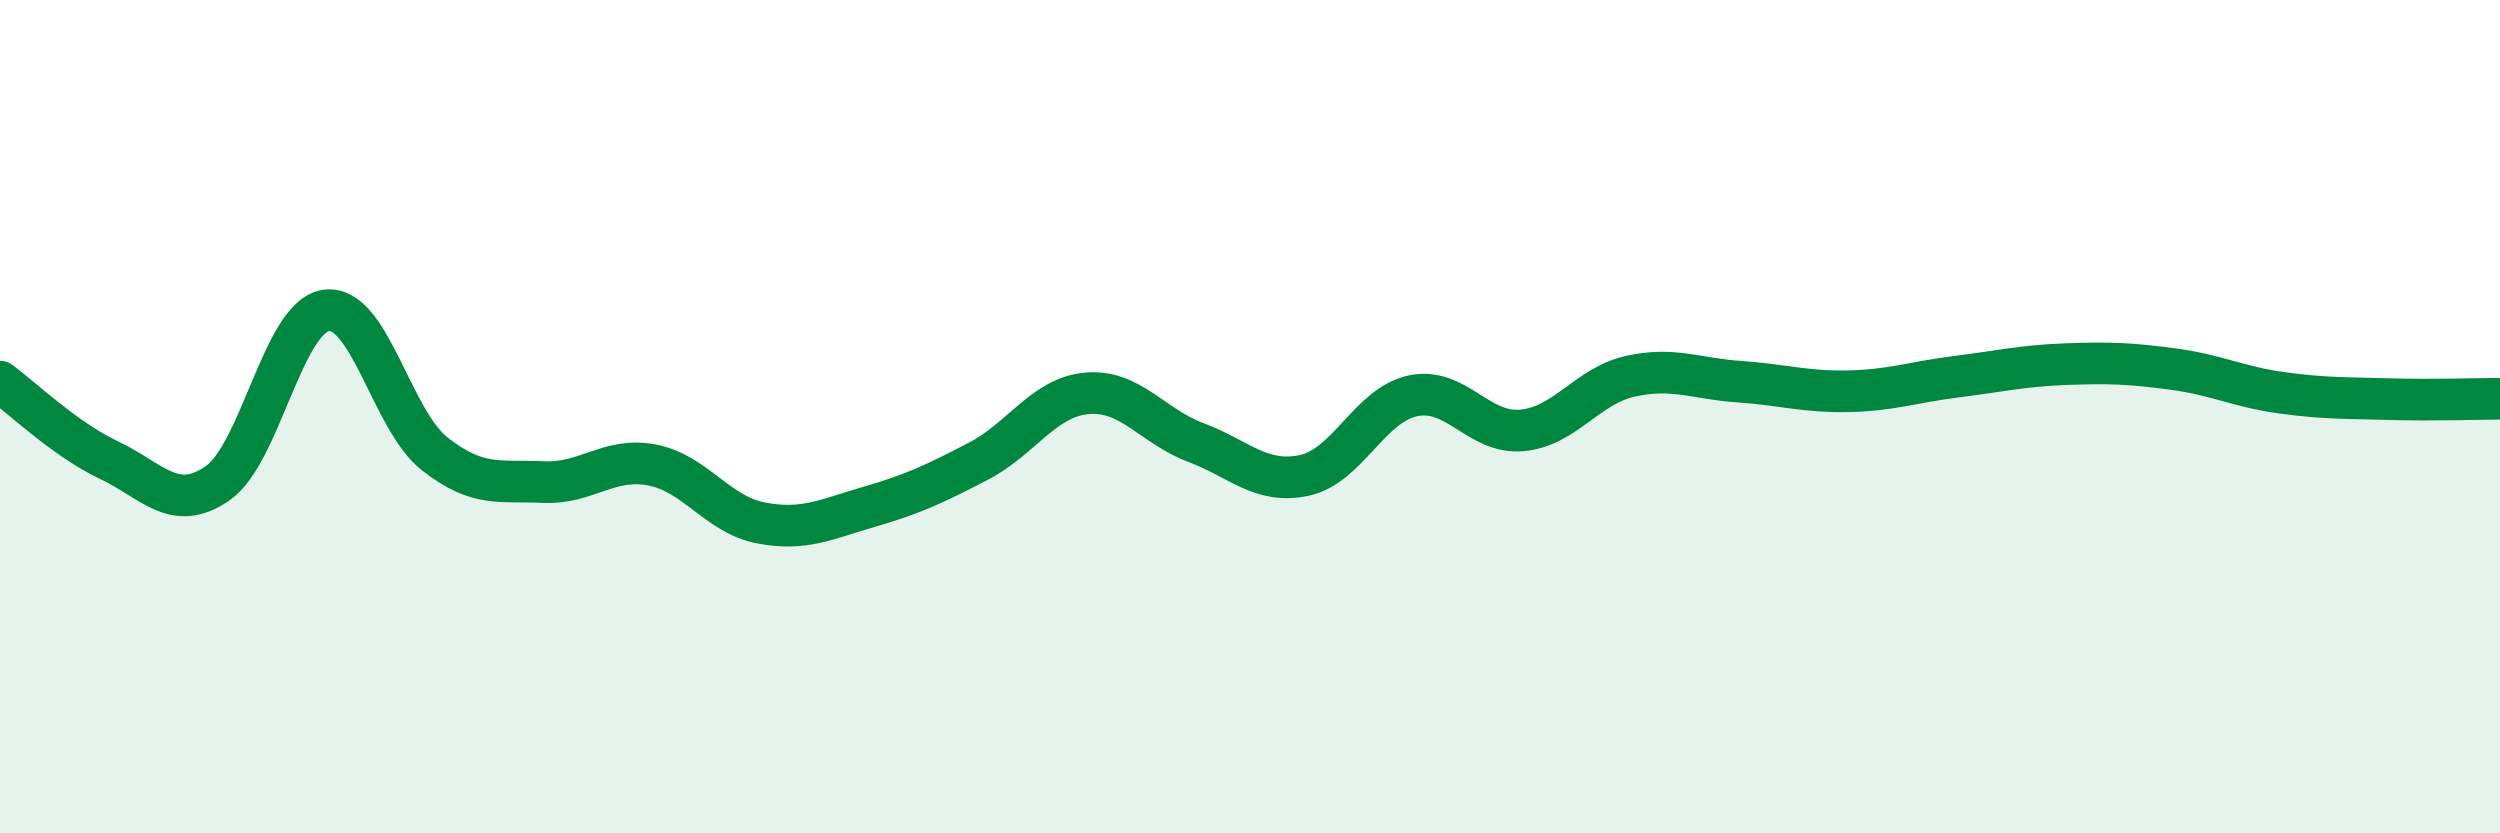
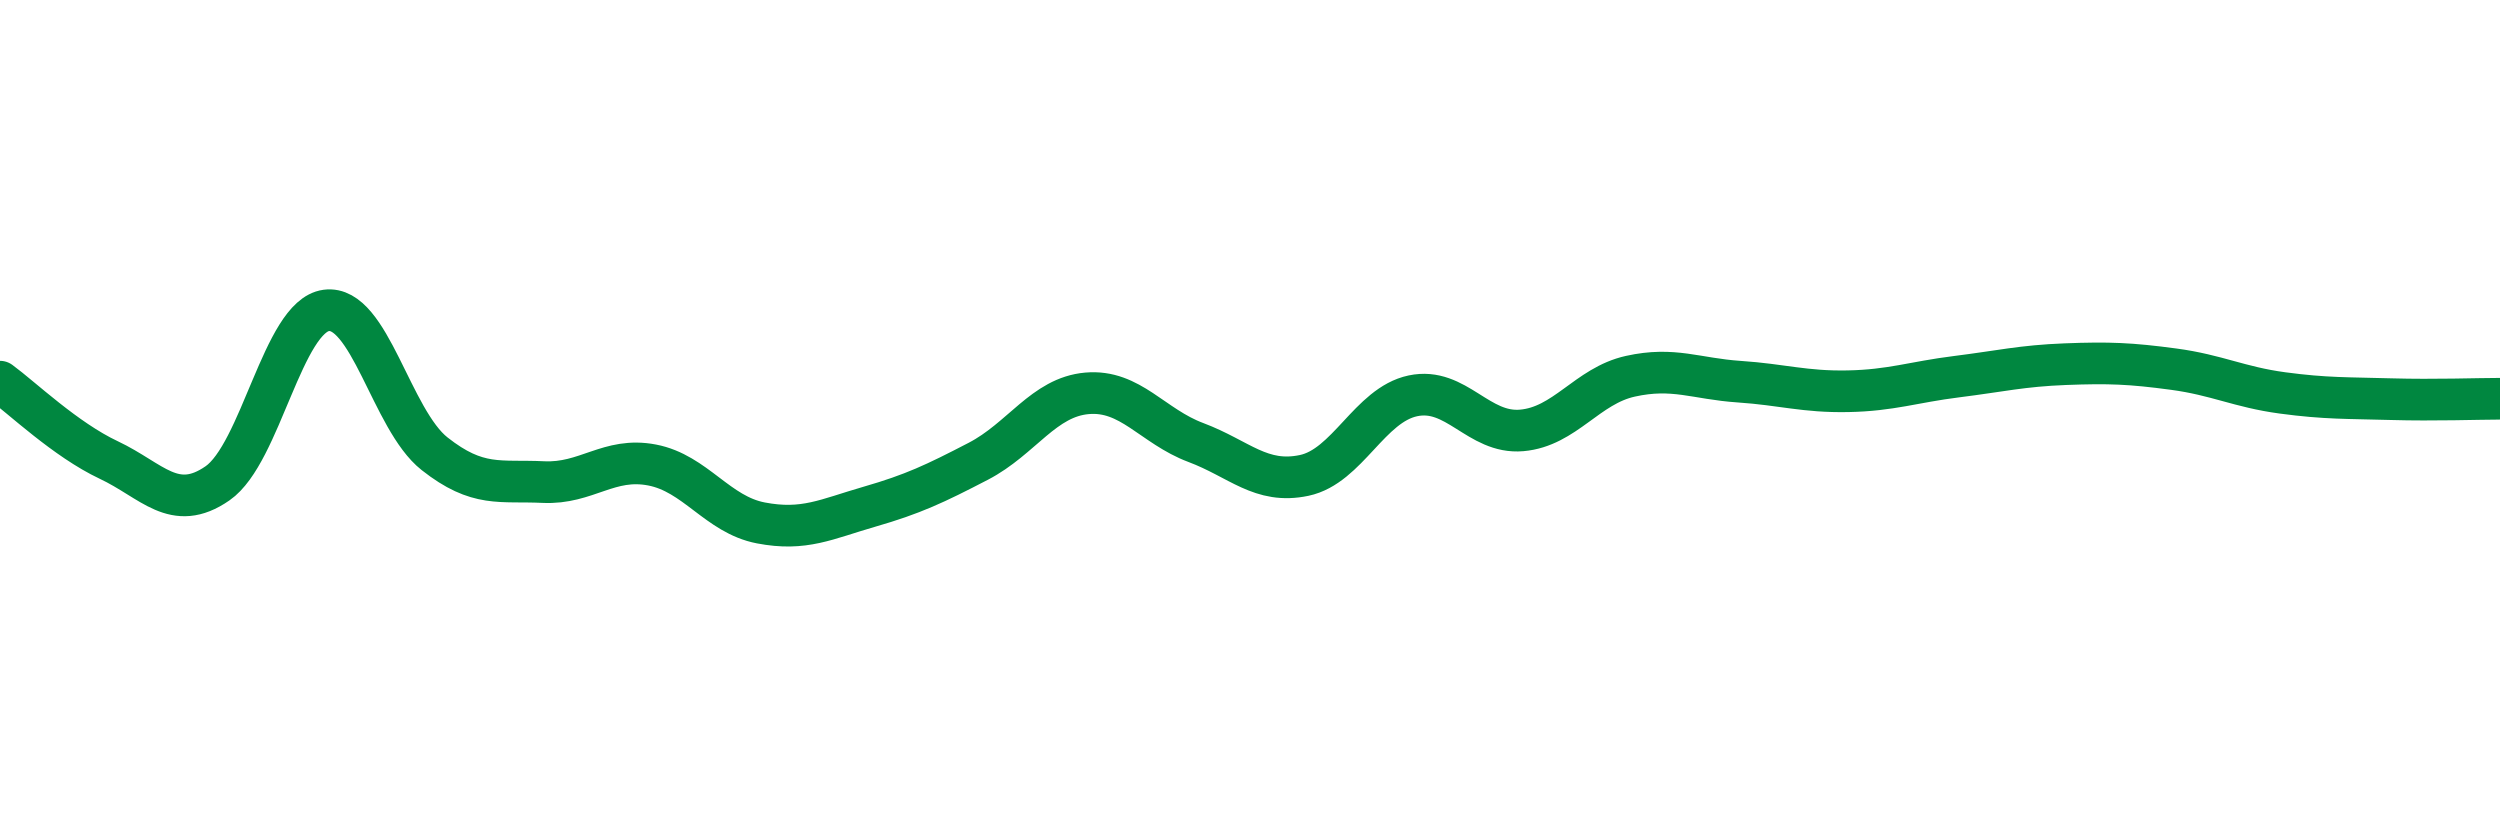
<svg xmlns="http://www.w3.org/2000/svg" width="60" height="20" viewBox="0 0 60 20">
-   <path d="M 0,9.16 C 0.52,9.54 1.57,10.55 2.61,11.04 C 3.65,11.53 4.18,12.32 5.22,11.6 C 6.26,10.88 6.79,7.59 7.83,7.45 C 8.87,7.31 9.39,10.07 10.43,10.89 C 11.47,11.71 12,11.52 13.04,11.57 C 14.08,11.62 14.61,10.96 15.65,11.16 C 16.69,11.36 17.22,12.35 18.26,12.55 C 19.3,12.75 19.83,12.46 20.87,12.16 C 21.91,11.86 22.44,11.61 23.48,11.07 C 24.52,10.53 25.05,9.53 26.09,9.44 C 27.13,9.35 27.66,10.23 28.7,10.62 C 29.74,11.01 30.26,11.63 31.3,11.41 C 32.34,11.19 32.87,9.72 33.91,9.5 C 34.95,9.28 35.48,10.42 36.52,10.33 C 37.56,10.24 38.09,9.26 39.13,9.03 C 40.17,8.8 40.7,9.09 41.74,9.16 C 42.78,9.23 43.31,9.41 44.35,9.39 C 45.39,9.37 45.92,9.17 46.96,9.04 C 48,8.91 48.53,8.78 49.57,8.74 C 50.61,8.7 51.13,8.72 52.17,8.86 C 53.21,9 53.74,9.29 54.78,9.43 C 55.82,9.57 56.35,9.55 57.39,9.58 C 58.43,9.61 59.48,9.57 60,9.57L60 20L0 20Z" fill="#008740" opacity="0.1" stroke-linecap="round" stroke-linejoin="round" />
  <path d="M 0,9.16 C 0.52,9.54 1.57,10.55 2.61,11.04 C 3.65,11.53 4.18,12.32 5.22,11.6 C 6.26,10.88 6.79,7.59 7.83,7.45 C 8.87,7.31 9.39,10.07 10.43,10.89 C 11.47,11.71 12,11.52 13.04,11.57 C 14.08,11.62 14.61,10.96 15.65,11.16 C 16.69,11.36 17.22,12.35 18.26,12.55 C 19.3,12.75 19.83,12.46 20.87,12.16 C 21.91,11.86 22.44,11.61 23.48,11.07 C 24.52,10.53 25.05,9.53 26.09,9.44 C 27.13,9.35 27.66,10.23 28.7,10.62 C 29.74,11.01 30.26,11.63 31.3,11.41 C 32.34,11.19 32.87,9.72 33.91,9.5 C 34.95,9.28 35.48,10.42 36.52,10.33 C 37.56,10.24 38.09,9.26 39.13,9.03 C 40.17,8.8 40.7,9.09 41.74,9.16 C 42.78,9.23 43.31,9.41 44.35,9.39 C 45.39,9.37 45.92,9.17 46.96,9.04 C 48,8.91 48.53,8.78 49.57,8.74 C 50.61,8.7 51.13,8.72 52.17,8.86 C 53.21,9 53.74,9.29 54.78,9.43 C 55.82,9.57 56.35,9.55 57.39,9.58 C 58.43,9.61 59.48,9.57 60,9.57" stroke="#008740" stroke-width="1" fill="none" stroke-linecap="round" stroke-linejoin="round" />
</svg>